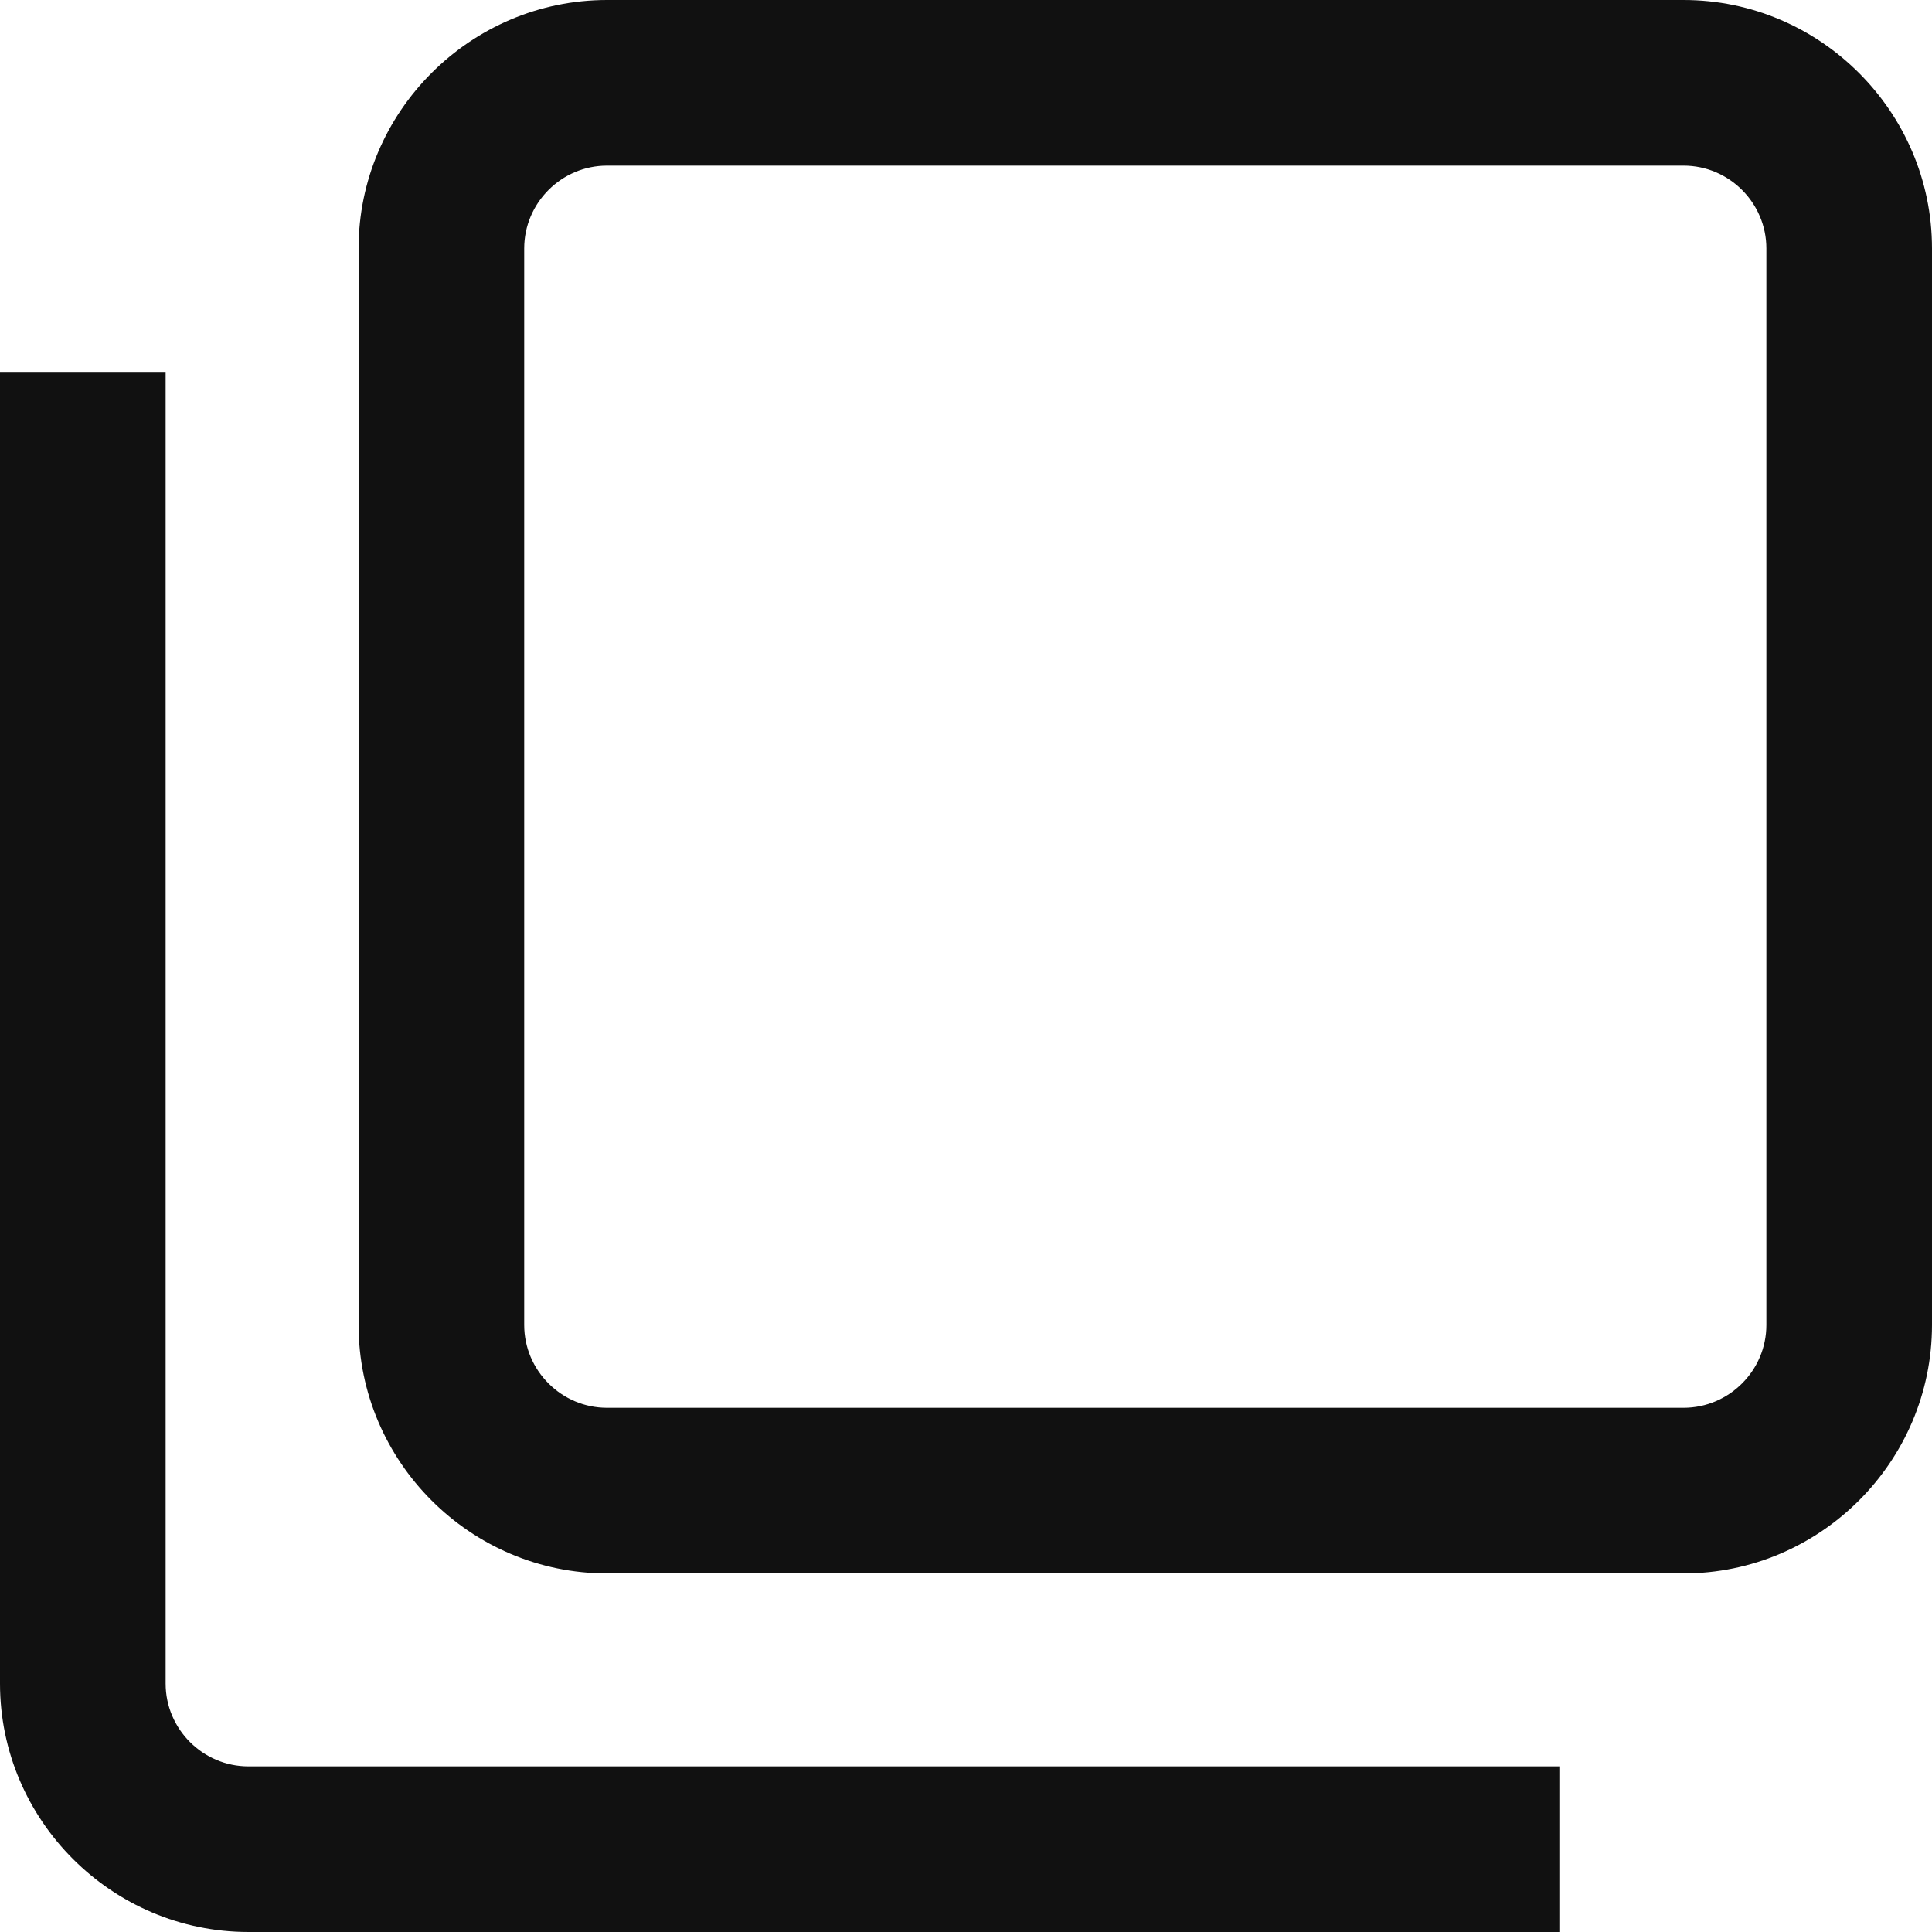
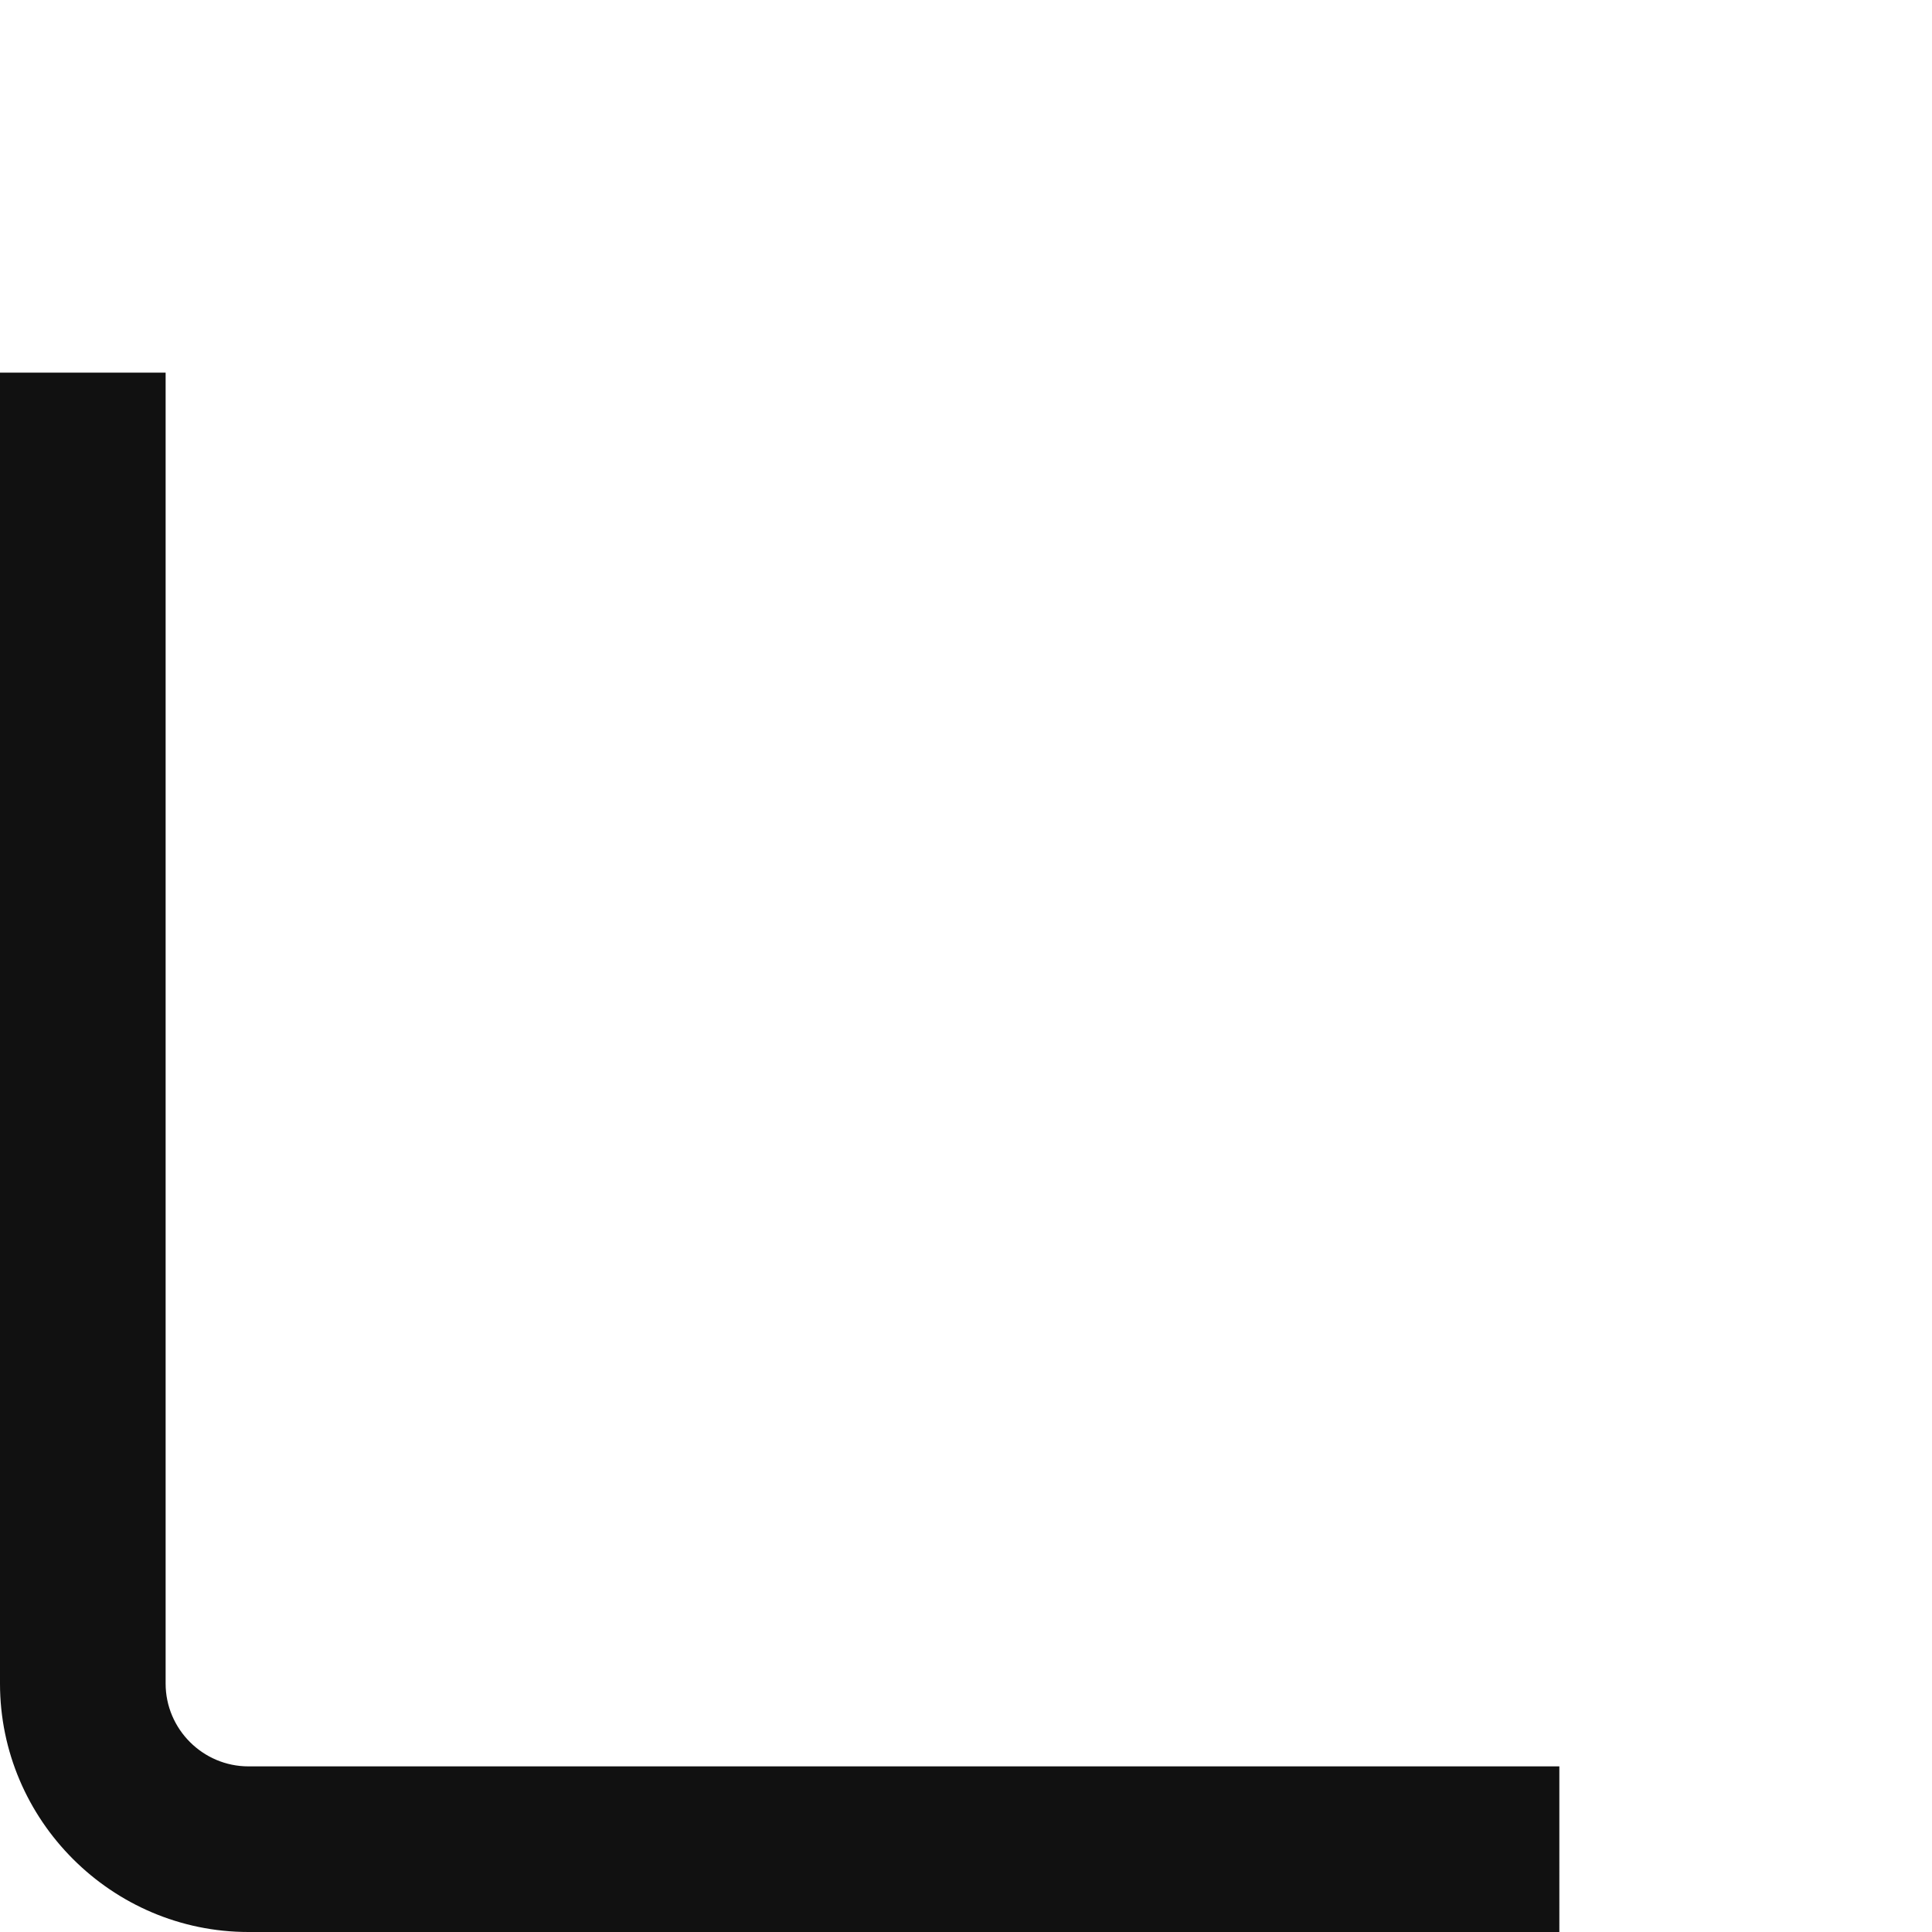
<svg xmlns="http://www.w3.org/2000/svg" id="_レイヤー_2" viewBox="0 0 23.33 23.33">
  <defs>
    <style>.cls-1{fill:#111;stroke-width:0px;}</style>
  </defs>
  <g id="PC">
    <g id="_お問い合わせ">
-       <path class="cls-1" d="m18.83,23.33H3c-1.65,0-3-1.35-3-3V4.5h2v15.83c0,.55.45,1,1,1h15.83v2Z" />
-       <path class="cls-1" d="m20.33,19H7.33c-1.65,0-3-1.35-3-3V3c0-1.65,1.35-3,3-3h13c1.65,0,3,1.35,3,3v13c0,1.65-1.35,3-3,3ZM7.33,2c-.55,0-1,.45-1,1v13c0,.55.45,1,1,1h13c.55,0,1-.45,1-1V3c0-.55-.45-1-1-1H7.33Z" />
+       <path class="cls-1" d="m18.83,23.33H3c-1.65,0-3-1.35-3-3V4.5h2v15.83c0,.55.45,1,1,1h15.83Z" />
    </g>
  </g>
</svg>